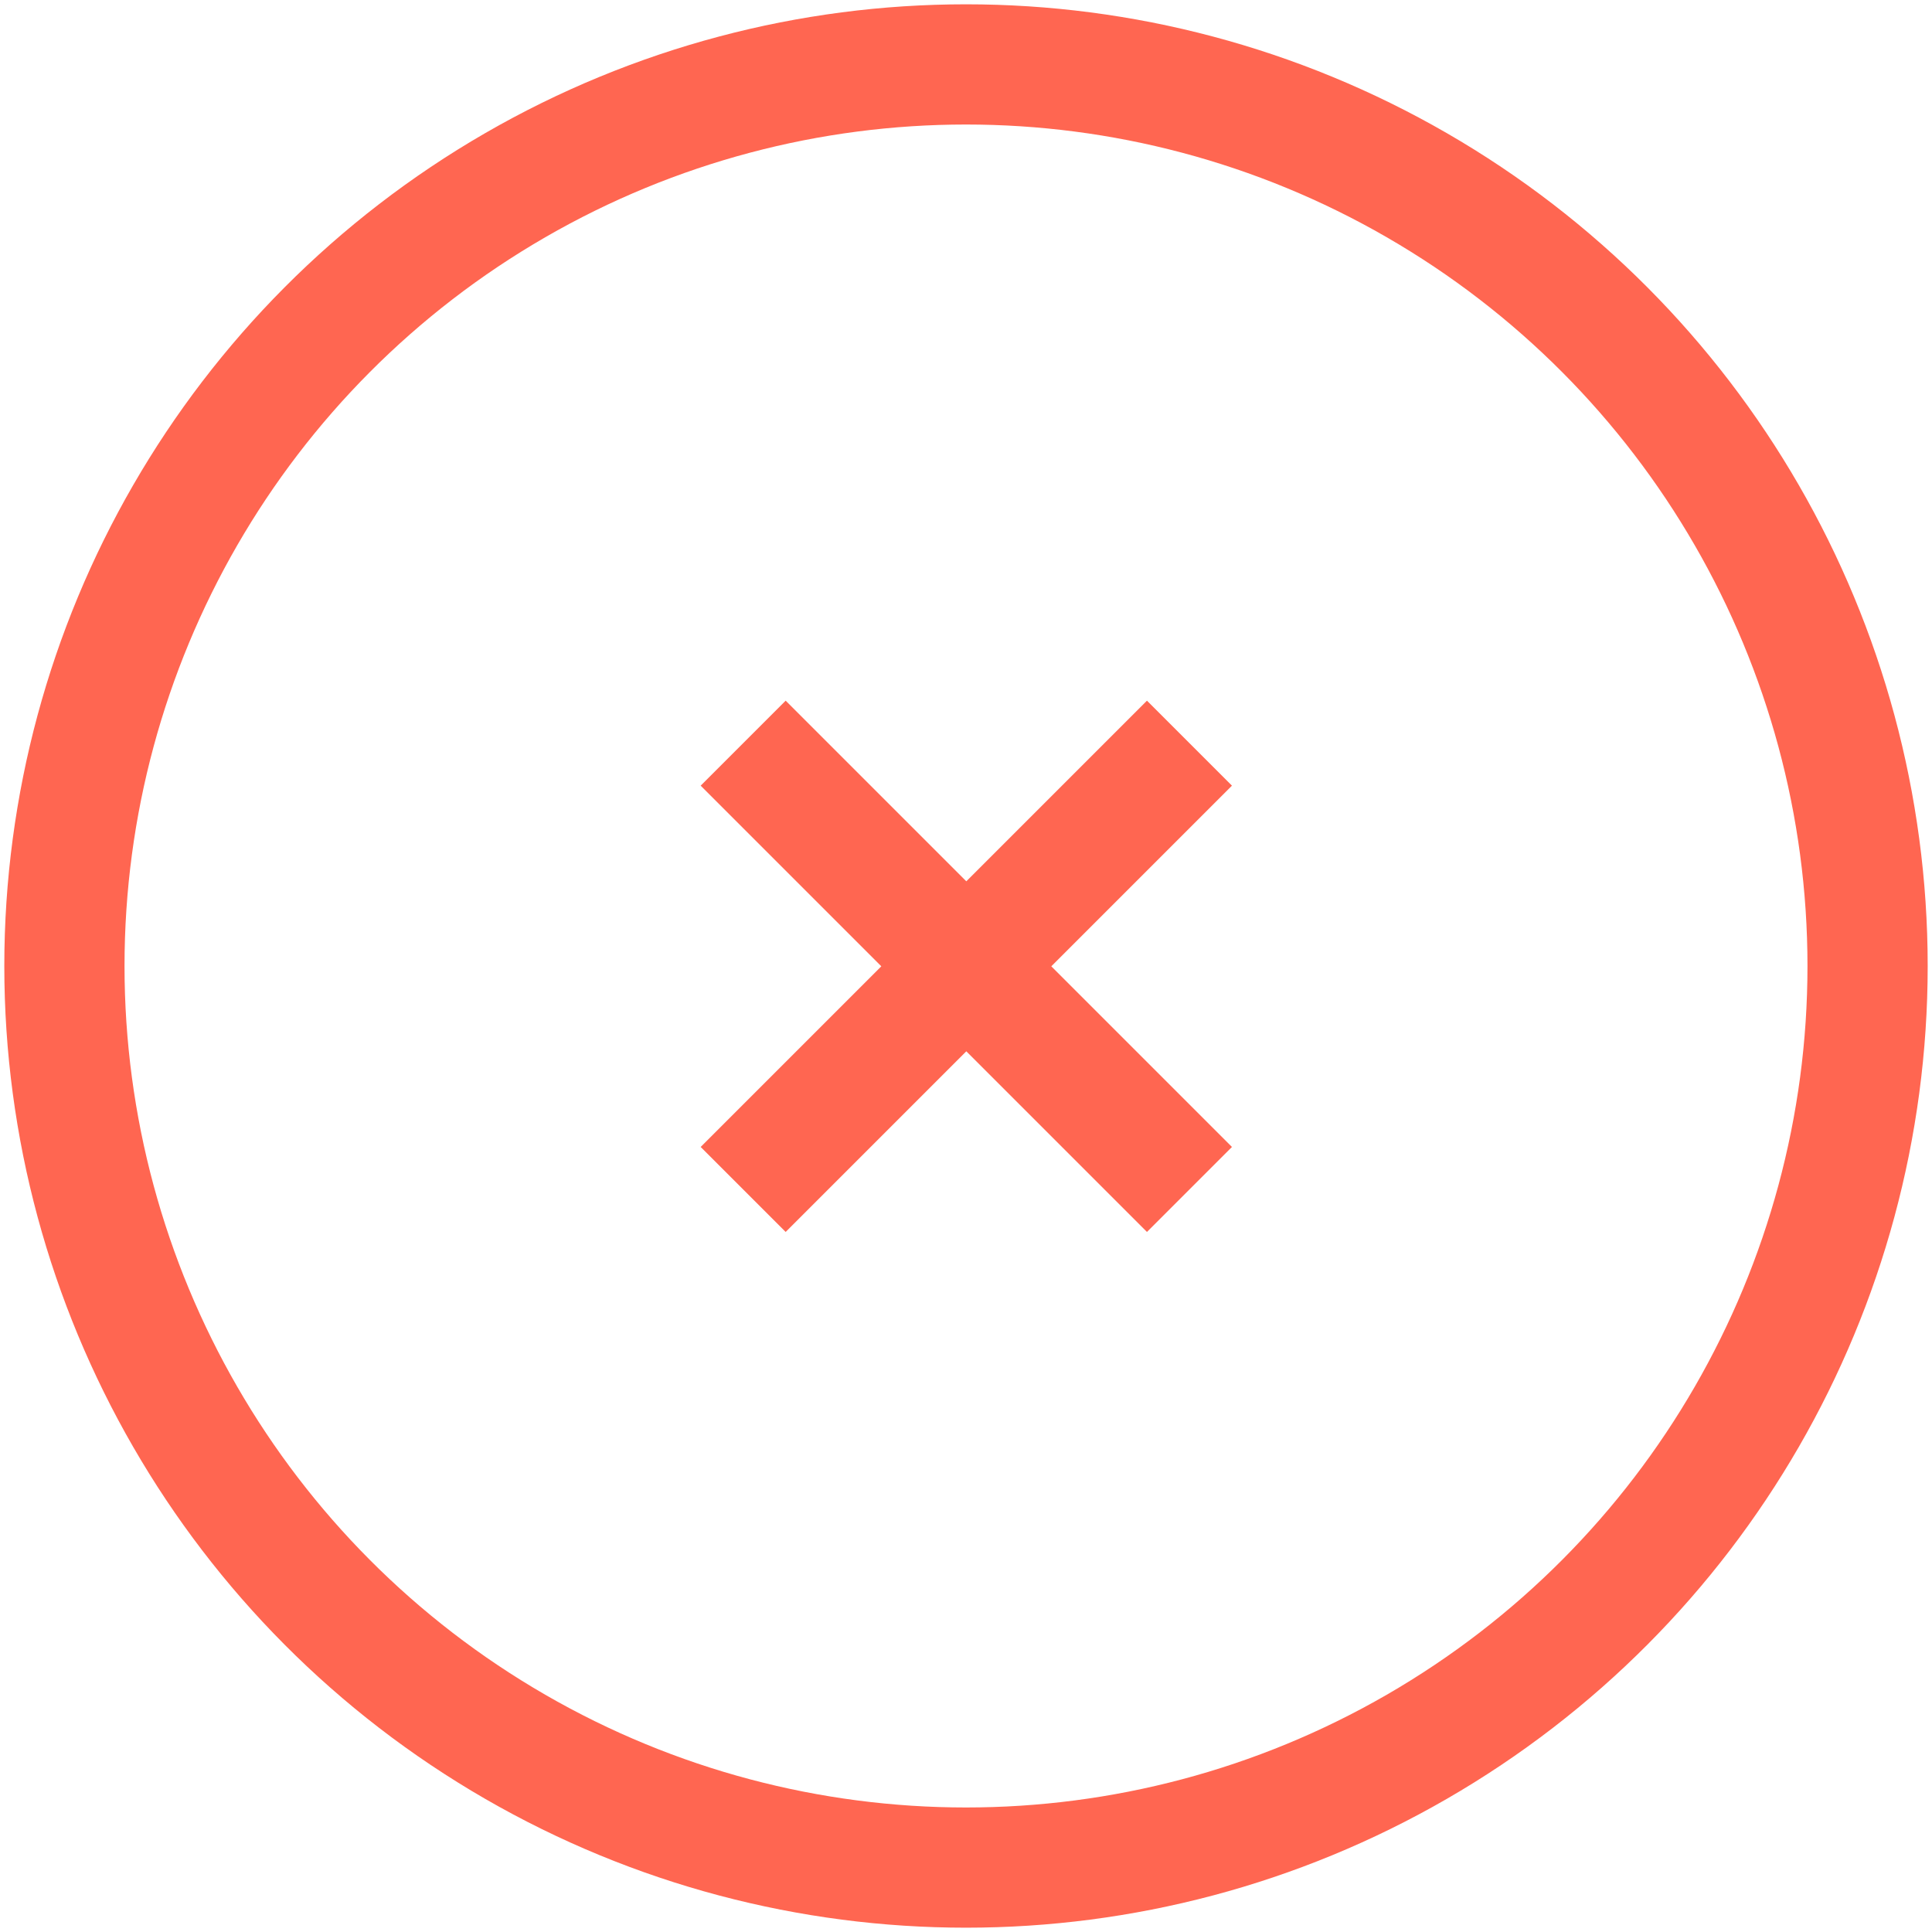
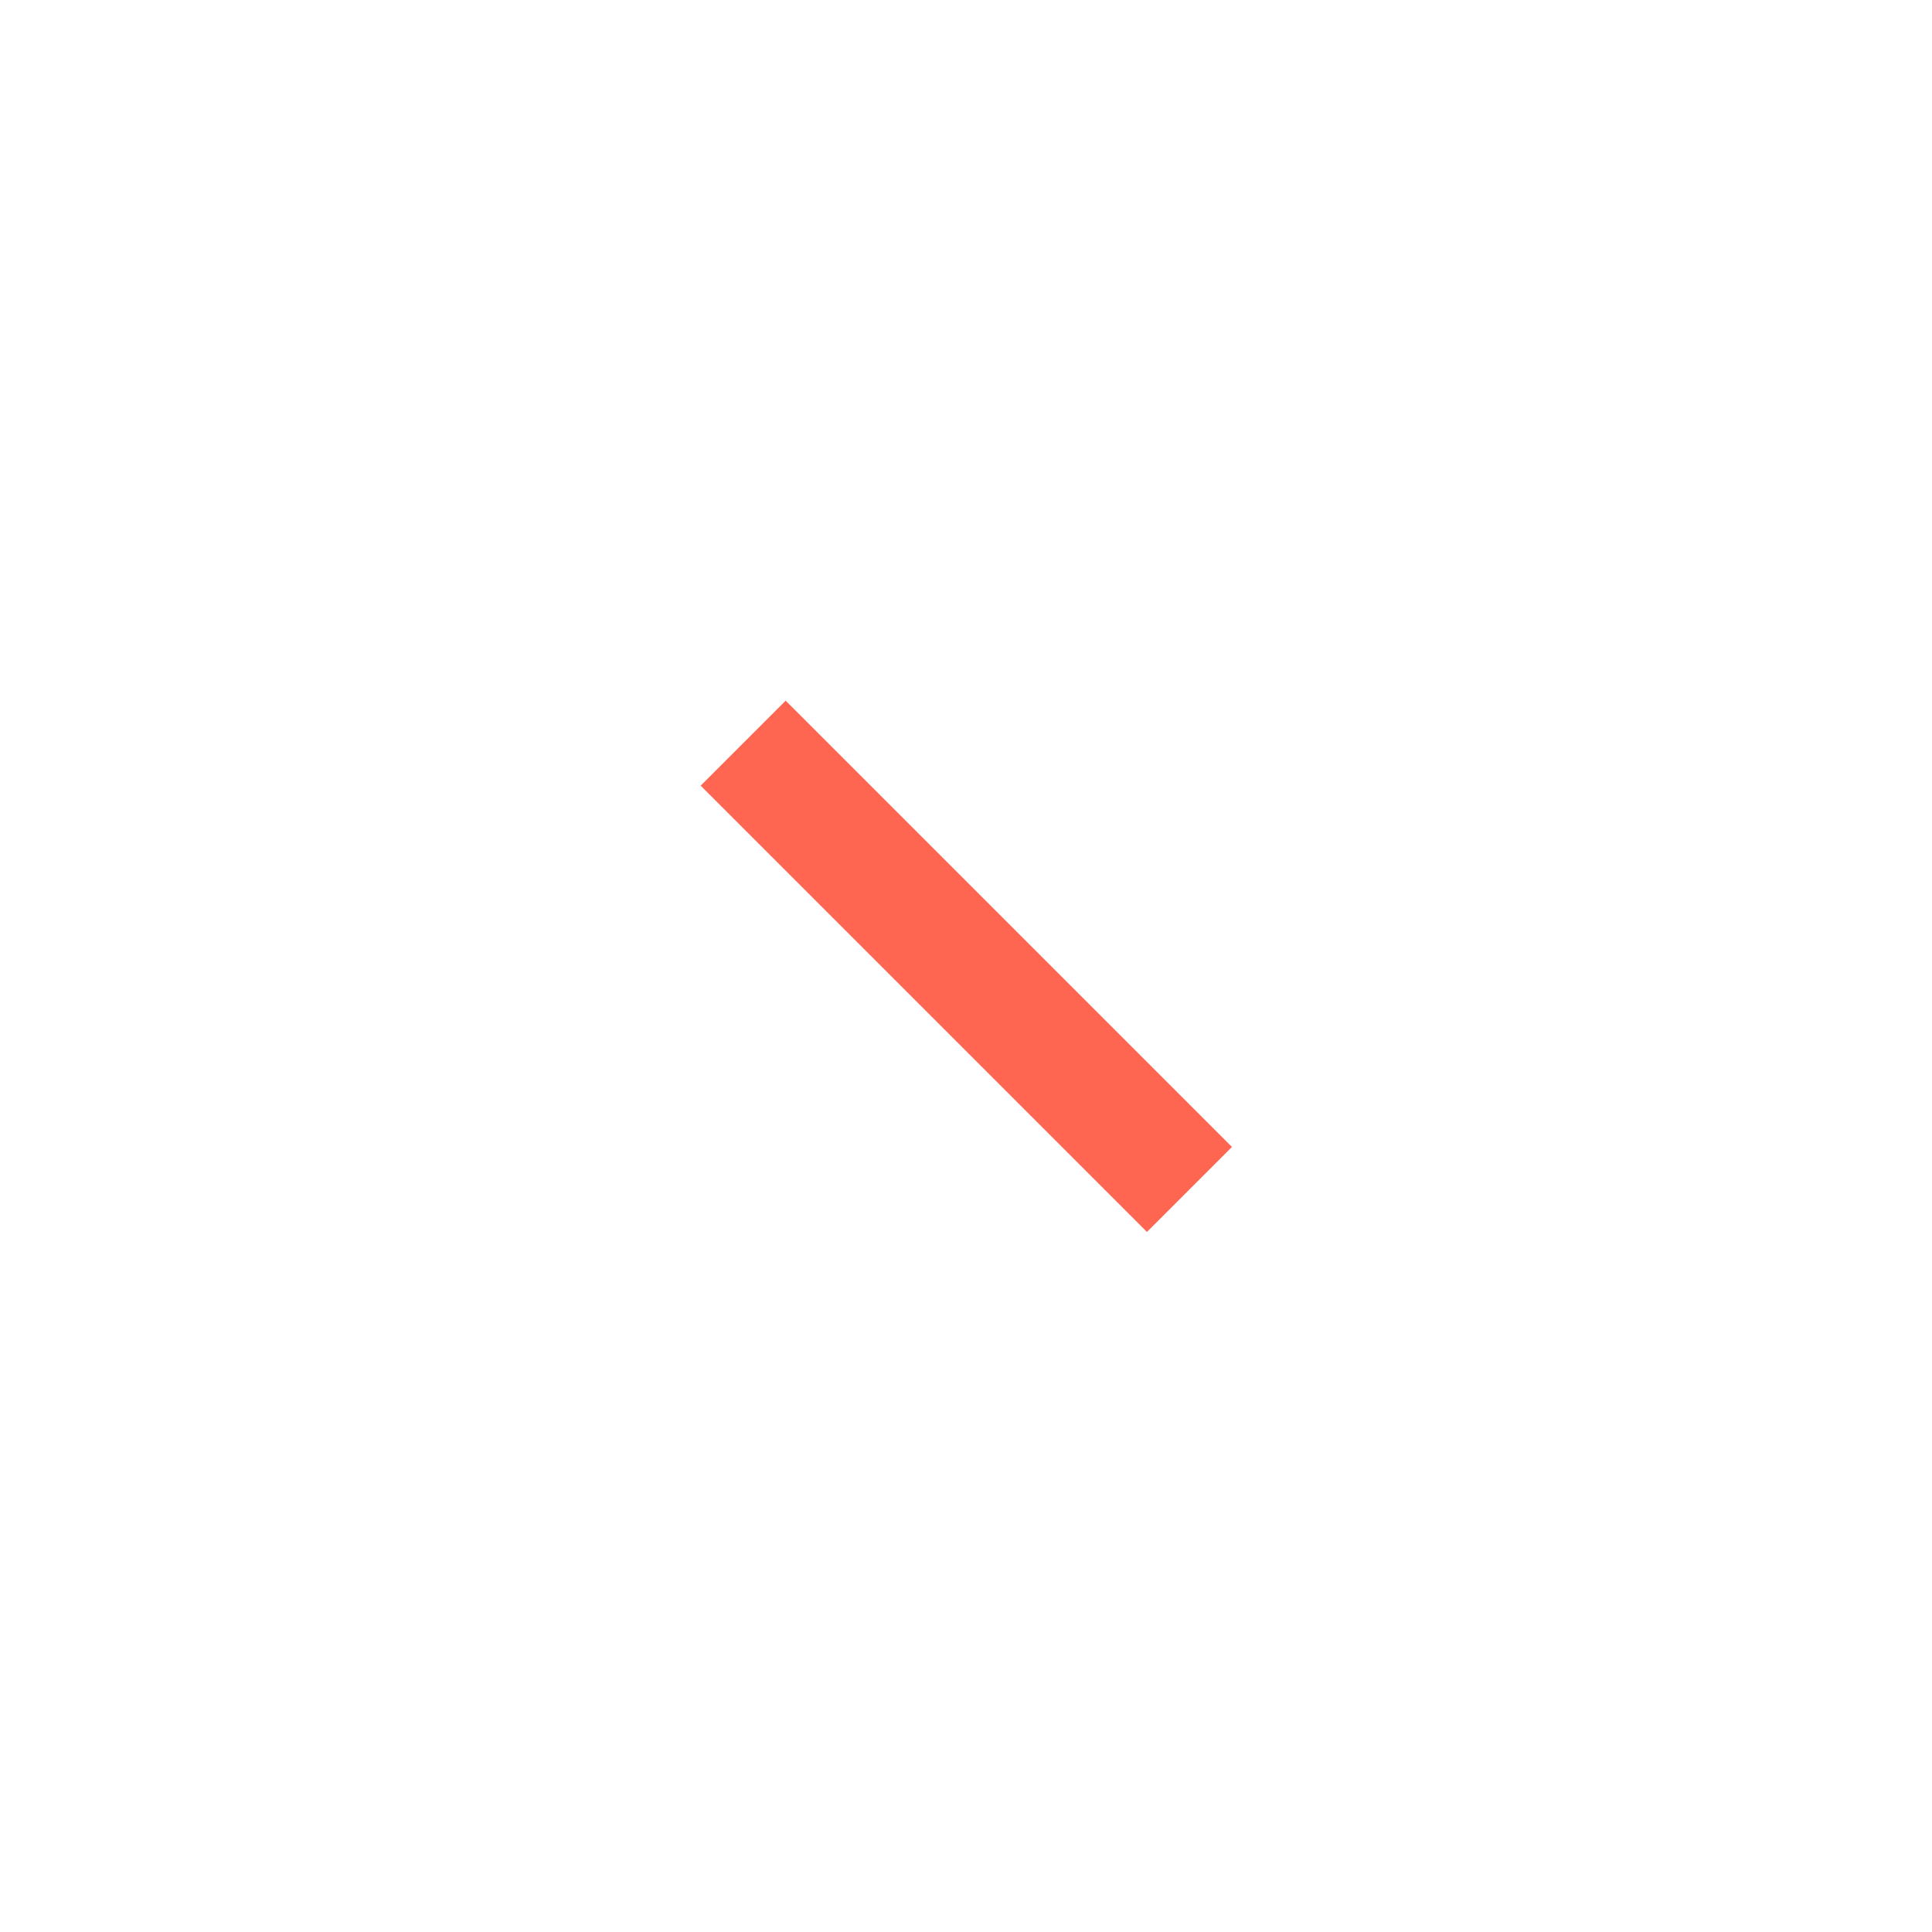
<svg xmlns="http://www.w3.org/2000/svg" width="50" height="50">
  <g fill="none" fill-rule="nonzero" transform="translate(-3 -3)">
    <path d="M0 0h56v56H0z" opacity=".4" />
-     <circle cx="28" cy="28" r="23.333" stroke="#FF6651" stroke-width="3.111" />
    <g stroke="#FF6651" stroke-linecap="square" stroke-width="3.111">
-       <path d="M32.683 23.333l-9.35 9.35M32.683 32.683l-9.35-9.35" />
+       <path d="M32.683 23.333M32.683 32.683l-9.35-9.35" />
    </g>
  </g>
</svg>